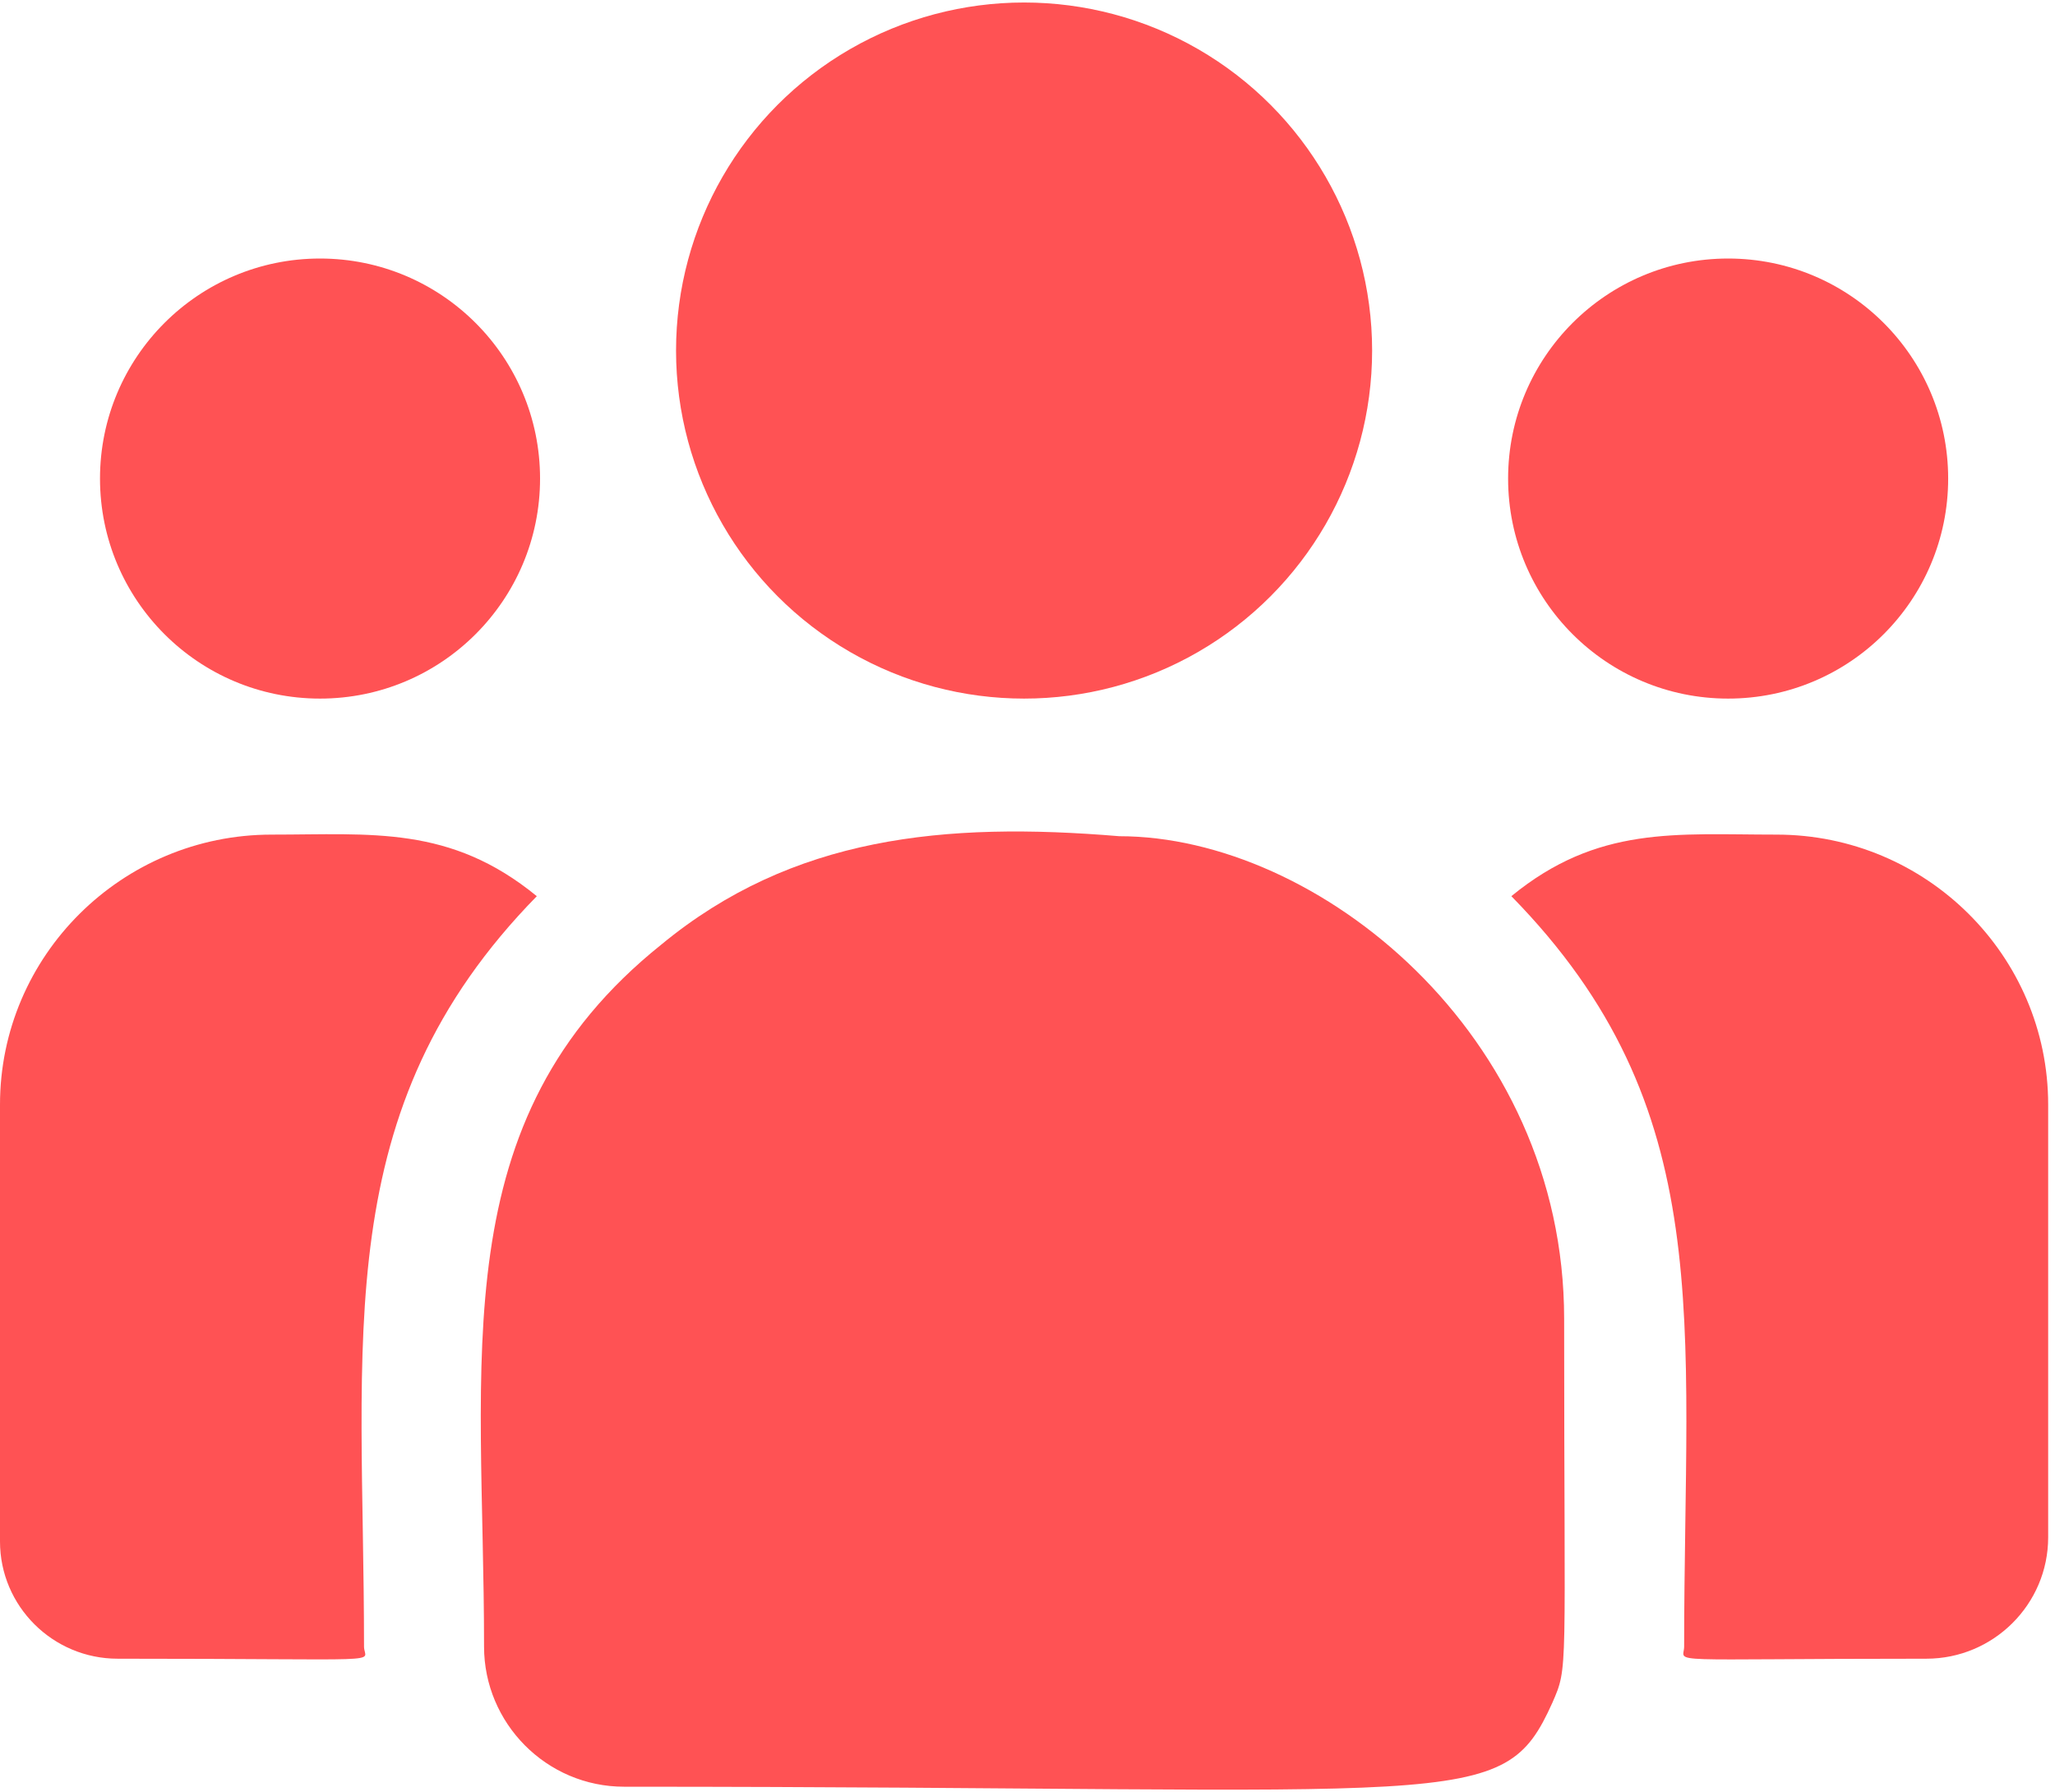
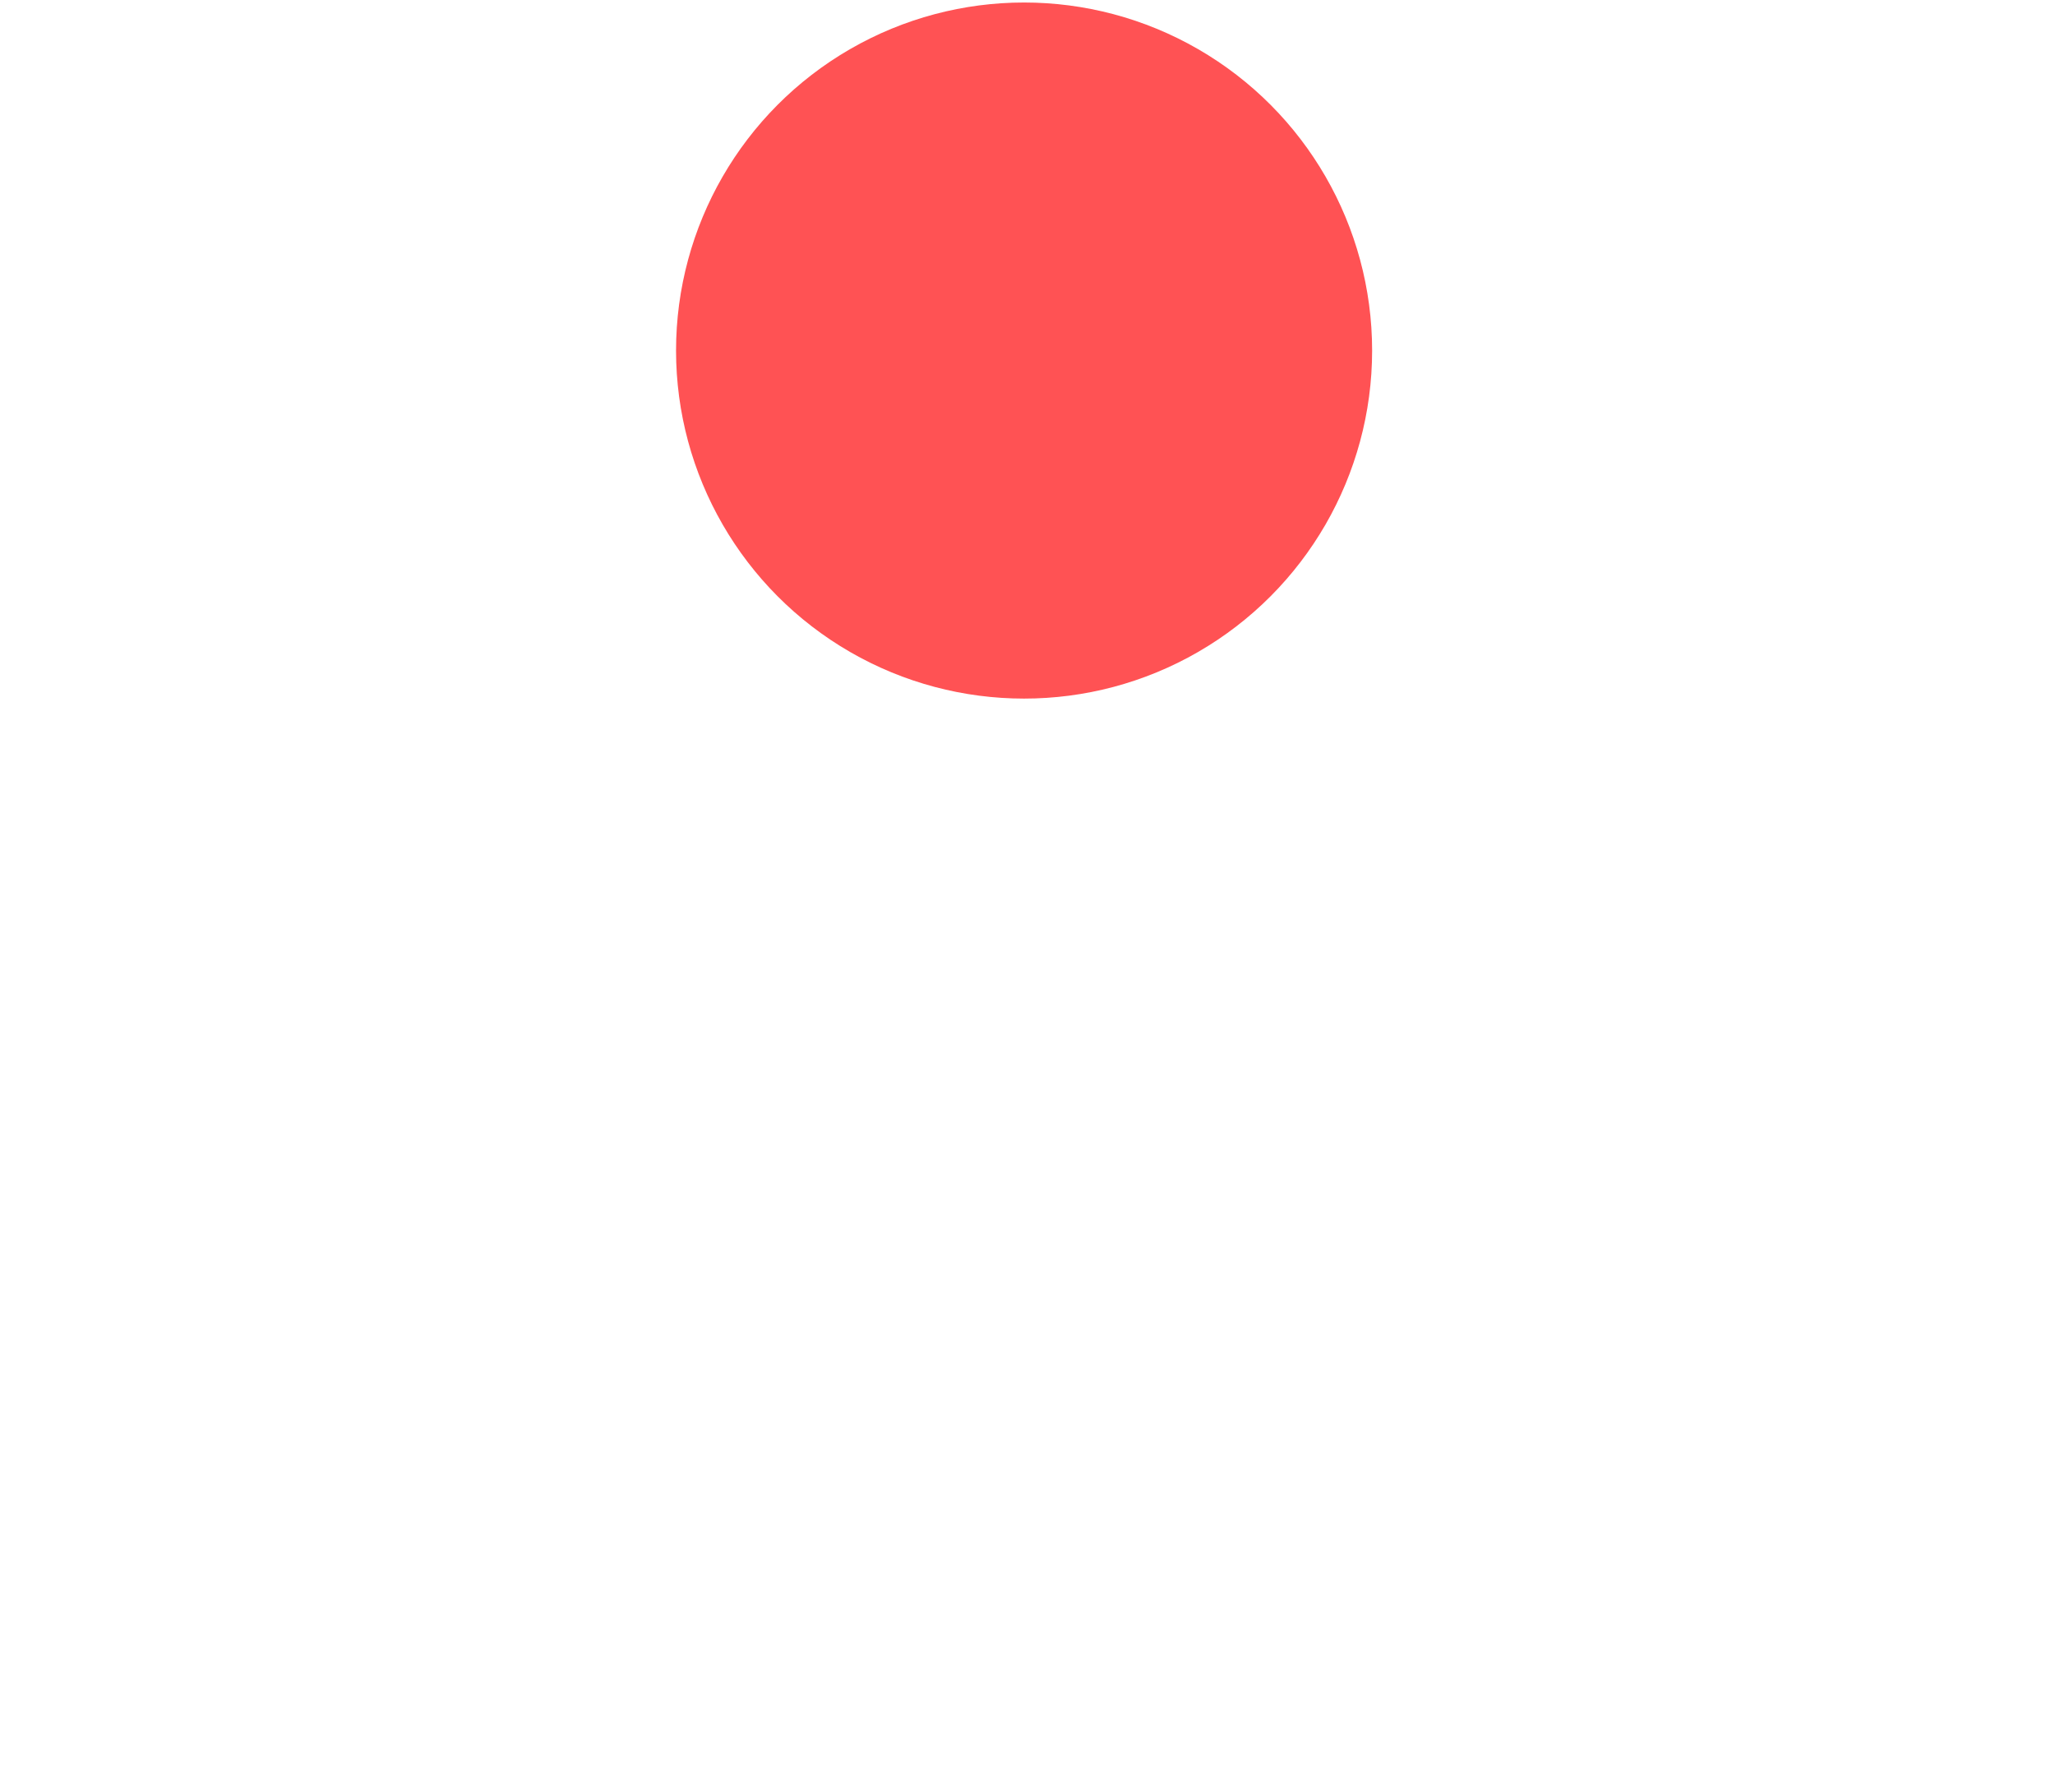
<svg xmlns="http://www.w3.org/2000/svg" width="86px" height="75px" viewBox="0 0 86 75" version="1.1">
  <title>icn_audience</title>
  <desc>Created with Sketch.</desc>
  <g id="Page-1" stroke="none" stroke-width="1" fill="none" fill-rule="evenodd">
    <g id="SEO-Experts" transform="translate(-687, -3131)" fill="#FF5254" fill-rule="nonzero">
      <g id="icn_audience" transform="translate(687, 3131)">
        <circle id="Oval" cx="42.857" cy="14.67" r="14.565" />
-         <circle id="Oval" cx="72.321" cy="20.027" r="9.208" />
-         <circle id="Oval" cx="13.393" cy="20.027" r="9.208" />
-         <path d="M22.465,37.504 C18.84,34.534 15.558,34.927 11.367,34.927 C5.099,34.927 -1.42108547e-14,39.996 -1.42108547e-14,46.226 L-1.42108547e-14,64.509 C-1.42108547e-14,67.214 2.208,69.414 4.924,69.414 C16.647,69.414 15.234,69.626 15.234,68.908 C15.234,55.953 13.7,46.452 22.465,37.504 L22.465,37.504 Z" id="Path" />
-         <path d="M46.843,34.994 C39.523,34.383 33.161,35.001 27.673,39.531 C18.489,46.887 20.257,56.791 20.257,68.908 C20.257,72.114 22.865,74.771 26.119,74.771 C61.457,74.771 62.863,75.911 64.959,71.27 C65.646,69.701 65.458,70.199 65.458,55.187 C65.458,43.263 55.133,34.994 46.843,34.994 Z" id="Path" />
-         <path d="M74.347,34.927 C70.133,34.927 66.869,34.538 63.249,37.503 C71.949,46.385 70.48,55.238 70.48,68.908 C70.48,69.63 69.308,69.414 80.615,69.414 C83.427,69.414 85.714,67.135 85.714,64.334 L85.714,46.225 C85.714,39.996 80.615,34.927 74.347,34.927 Z" id="Path" />
      </g>
    </g>
  </g>
</svg>